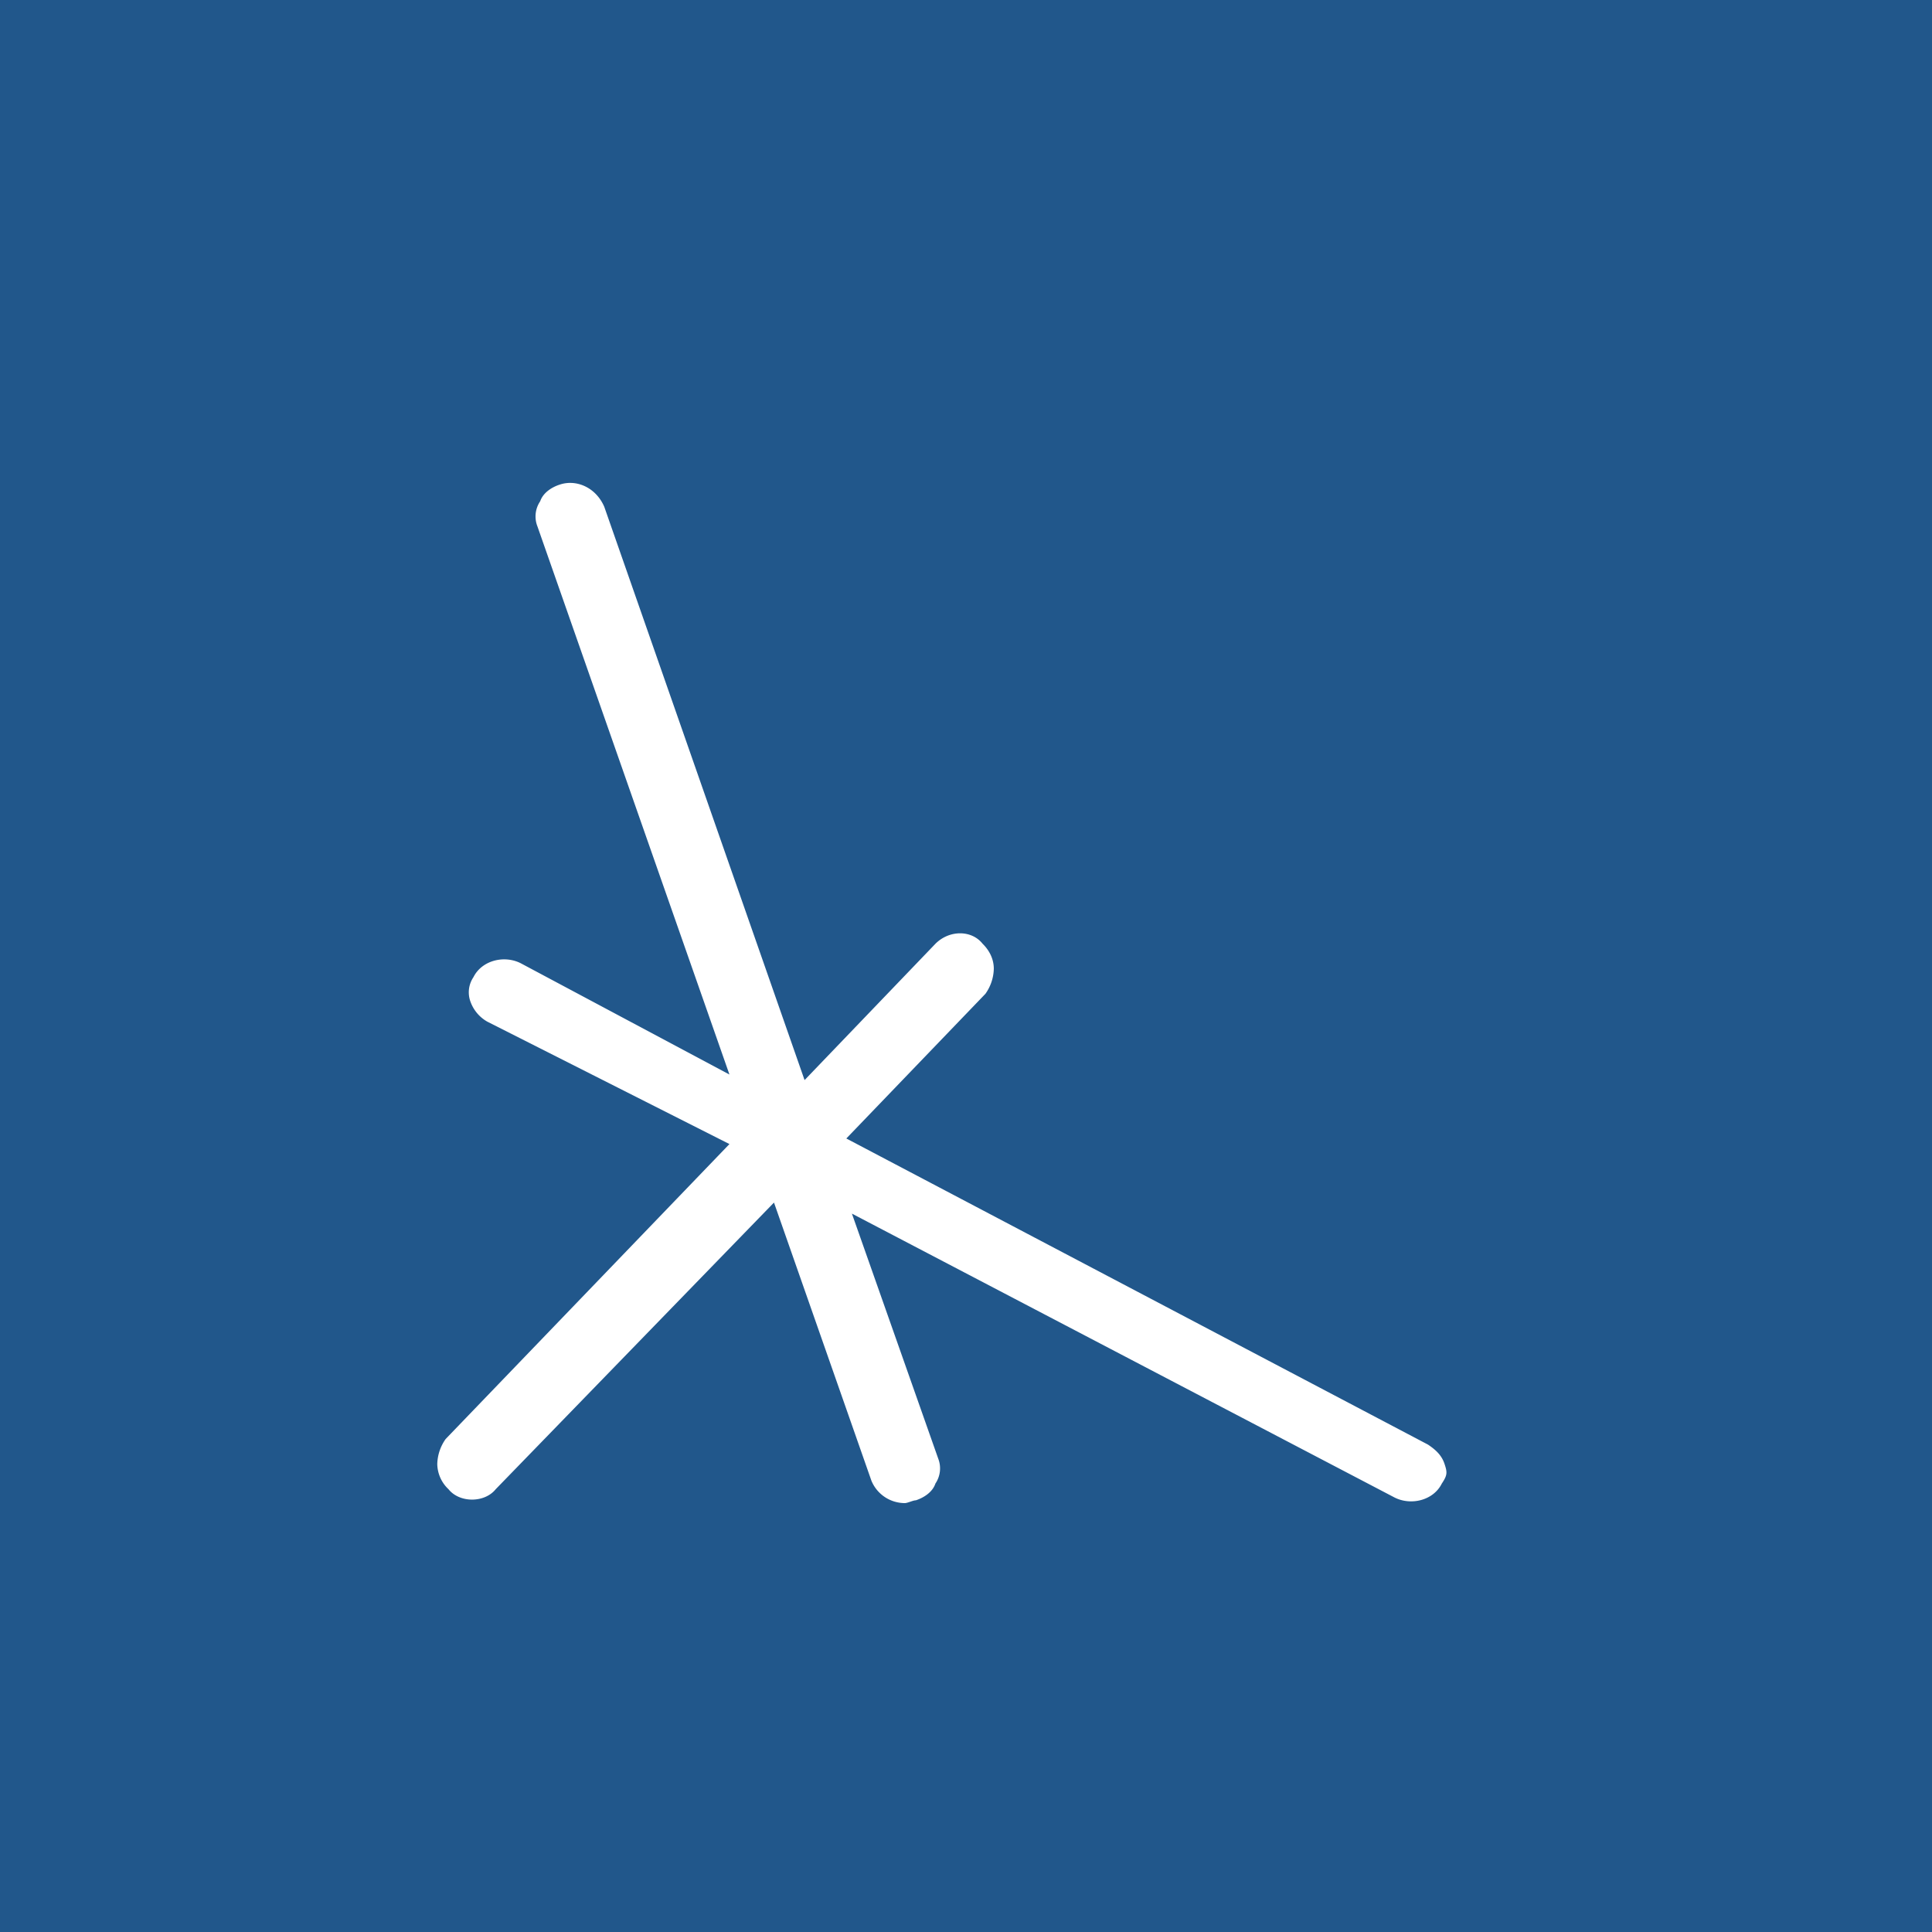
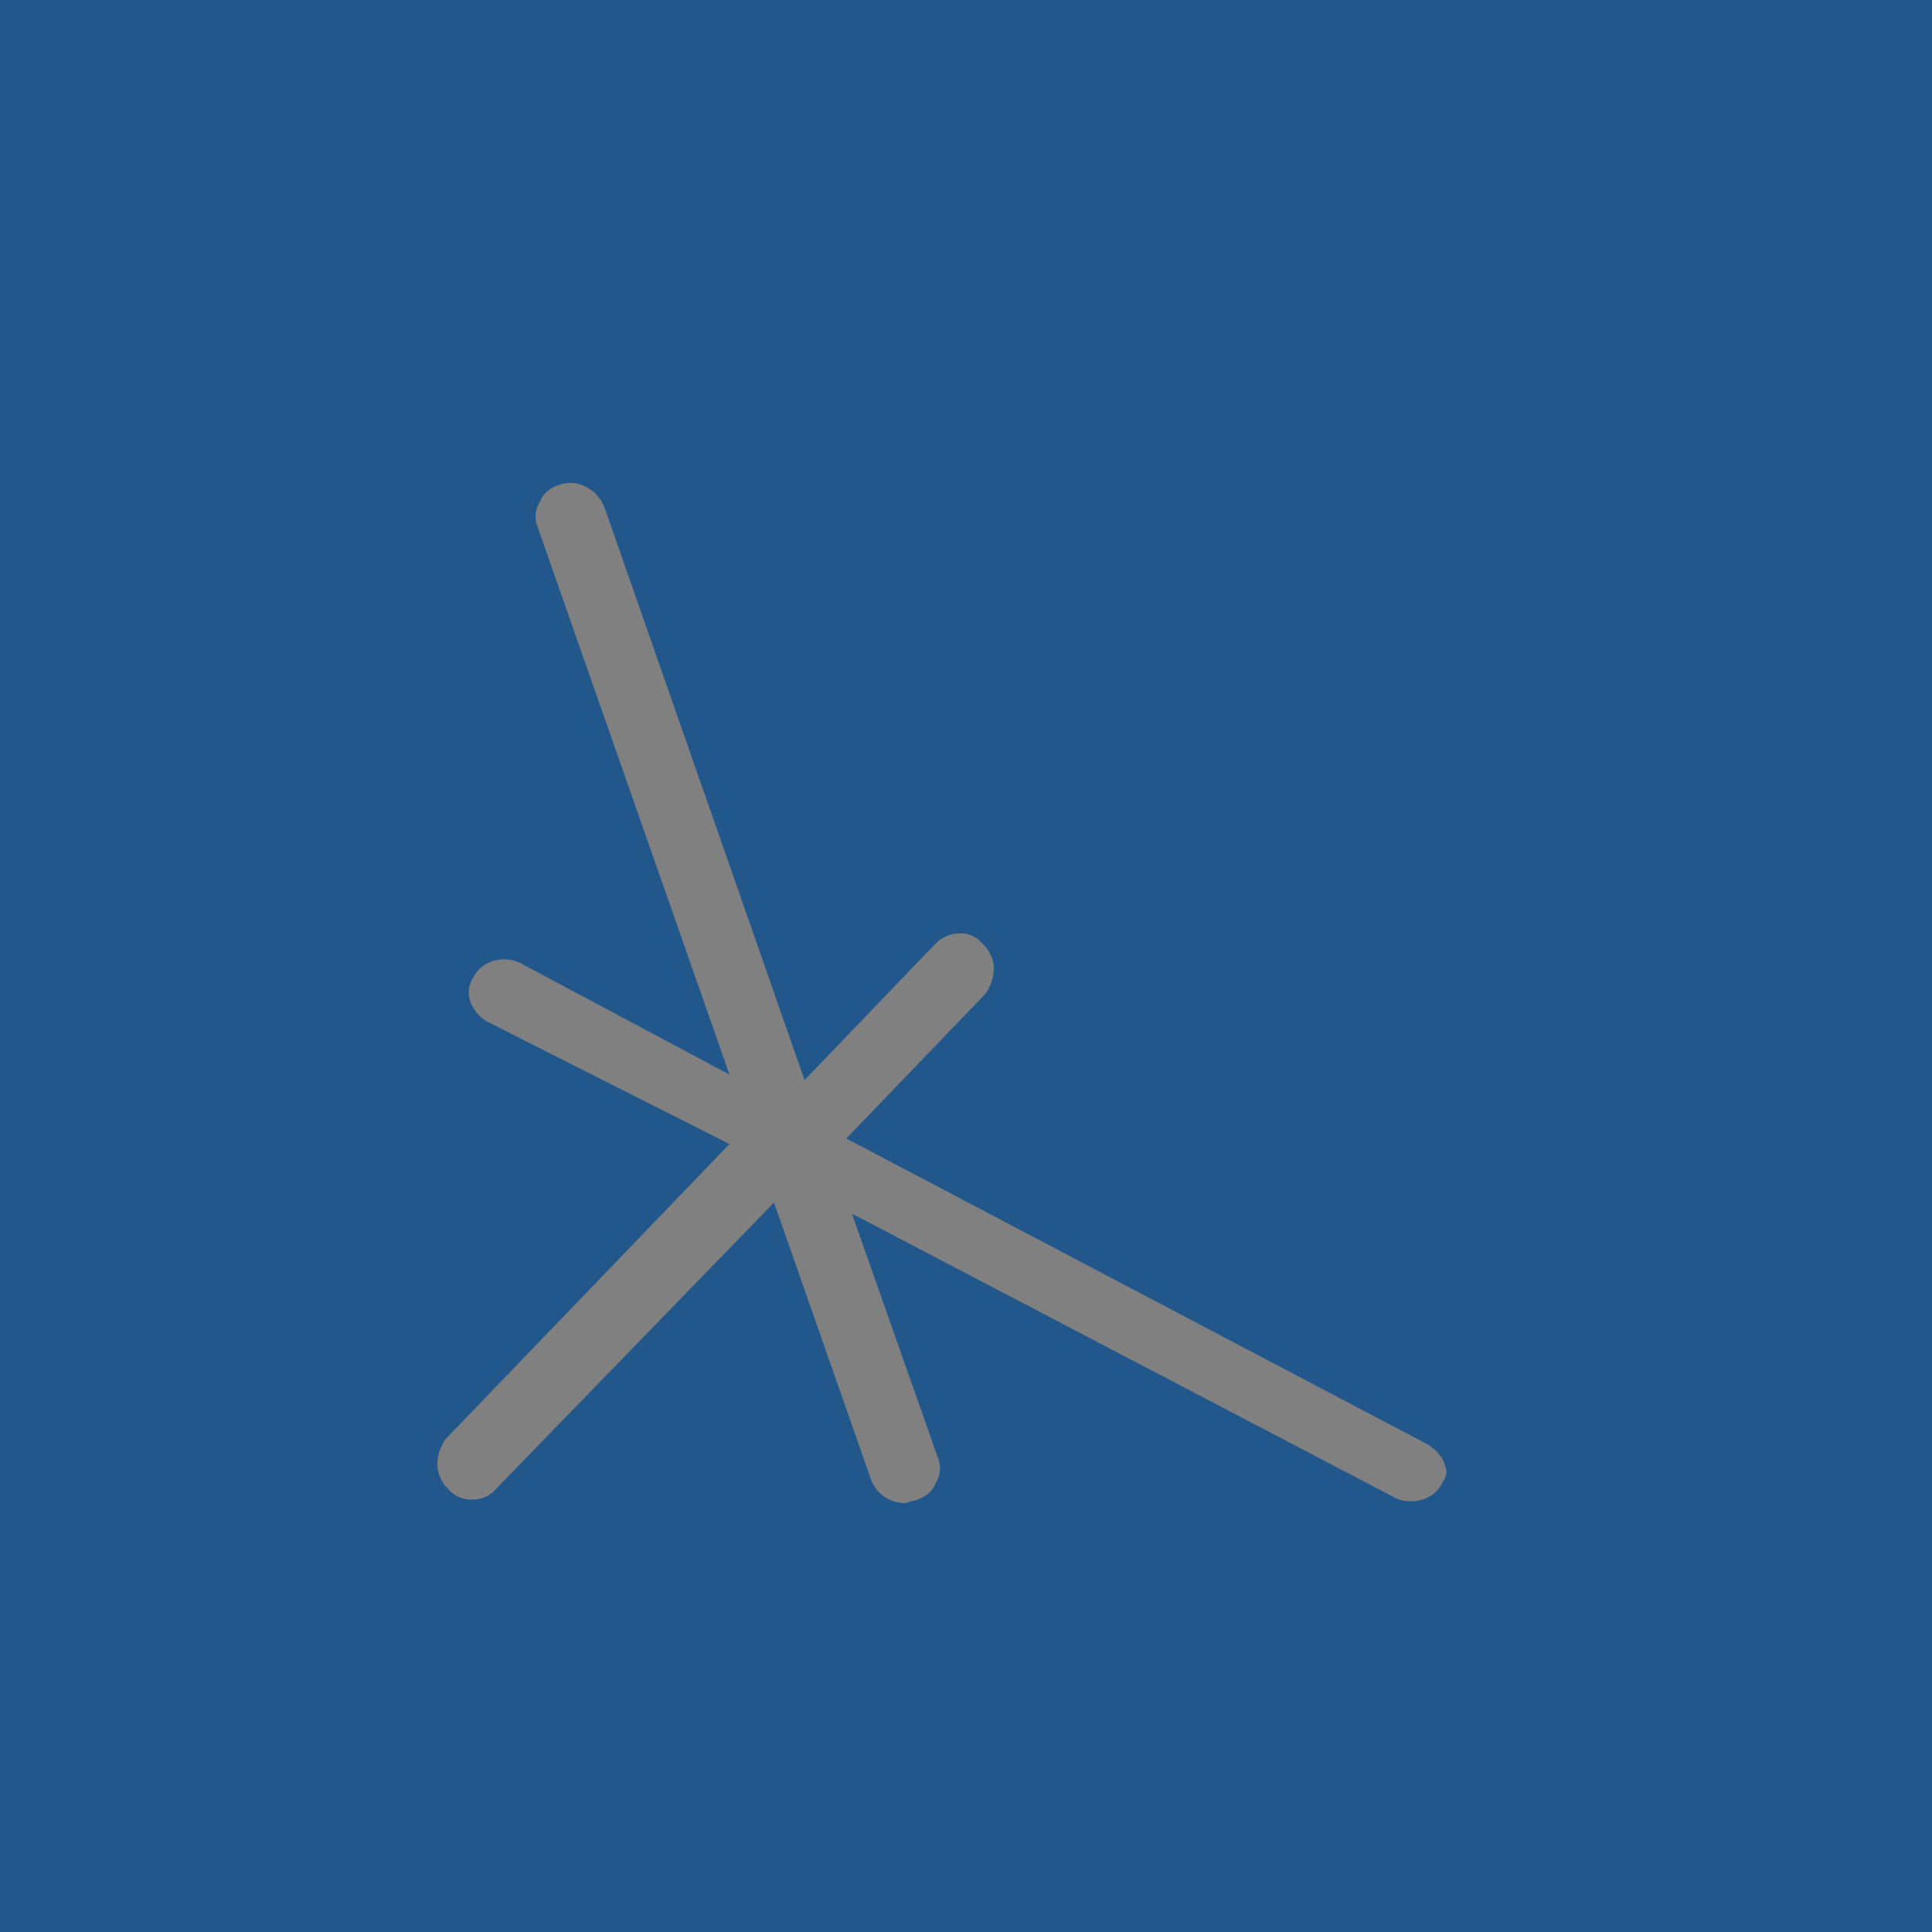
<svg xmlns="http://www.w3.org/2000/svg" viewBox="0 0 18 18">
  <rect x="0" y="0" width="18" height="18" fill="#808080" stroke="none" />
  <g clip-path="url(#a)">
-     <path fill="#fff" d="M0 0h18v18H0V0Z" />
    <path fill="#21578B" d="M0 0v18h18V0H0Zm13.433 13.822c-.077.156-.285.208-.44.13l-5.056-2.645.804 2.282a.252.252 0 0 1-.026.233c-.026.078-.104.13-.182.156-.026 0-.077.026-.103.026a.337.337 0 0 1-.311-.208l-.908-2.592-2.592 2.67c-.104.13-.338.13-.441 0a.329.329 0 0 1-.104-.233.42.42 0 0 1 .078-.234l2.644-2.748-2.255-1.14a.349.349 0 0 1-.156-.182.252.252 0 0 1 .026-.233c.078-.156.285-.208.44-.13l1.945 1.037-1.789-5.107a.252.252 0 0 1 .026-.234c.026-.077.104-.13.182-.155.155-.052.337.026.415.207l1.866 5.341 1.219-1.27c.13-.13.337-.13.44 0 .052.051.104.13.104.233a.418.418 0 0 1-.078.233l-1.296 1.348 5.419 2.852c.078.052.13.104.155.182.026.078.026.103-.026.181Z" />
  </g>
  <defs>
    <clipPath id="a">
-       <path fill="#fff" d="M0 0h18v18H0z" />
+       <path fill="#fff" d="M0 0h18v18H0" />
    </clipPath>
  </defs>
</svg>